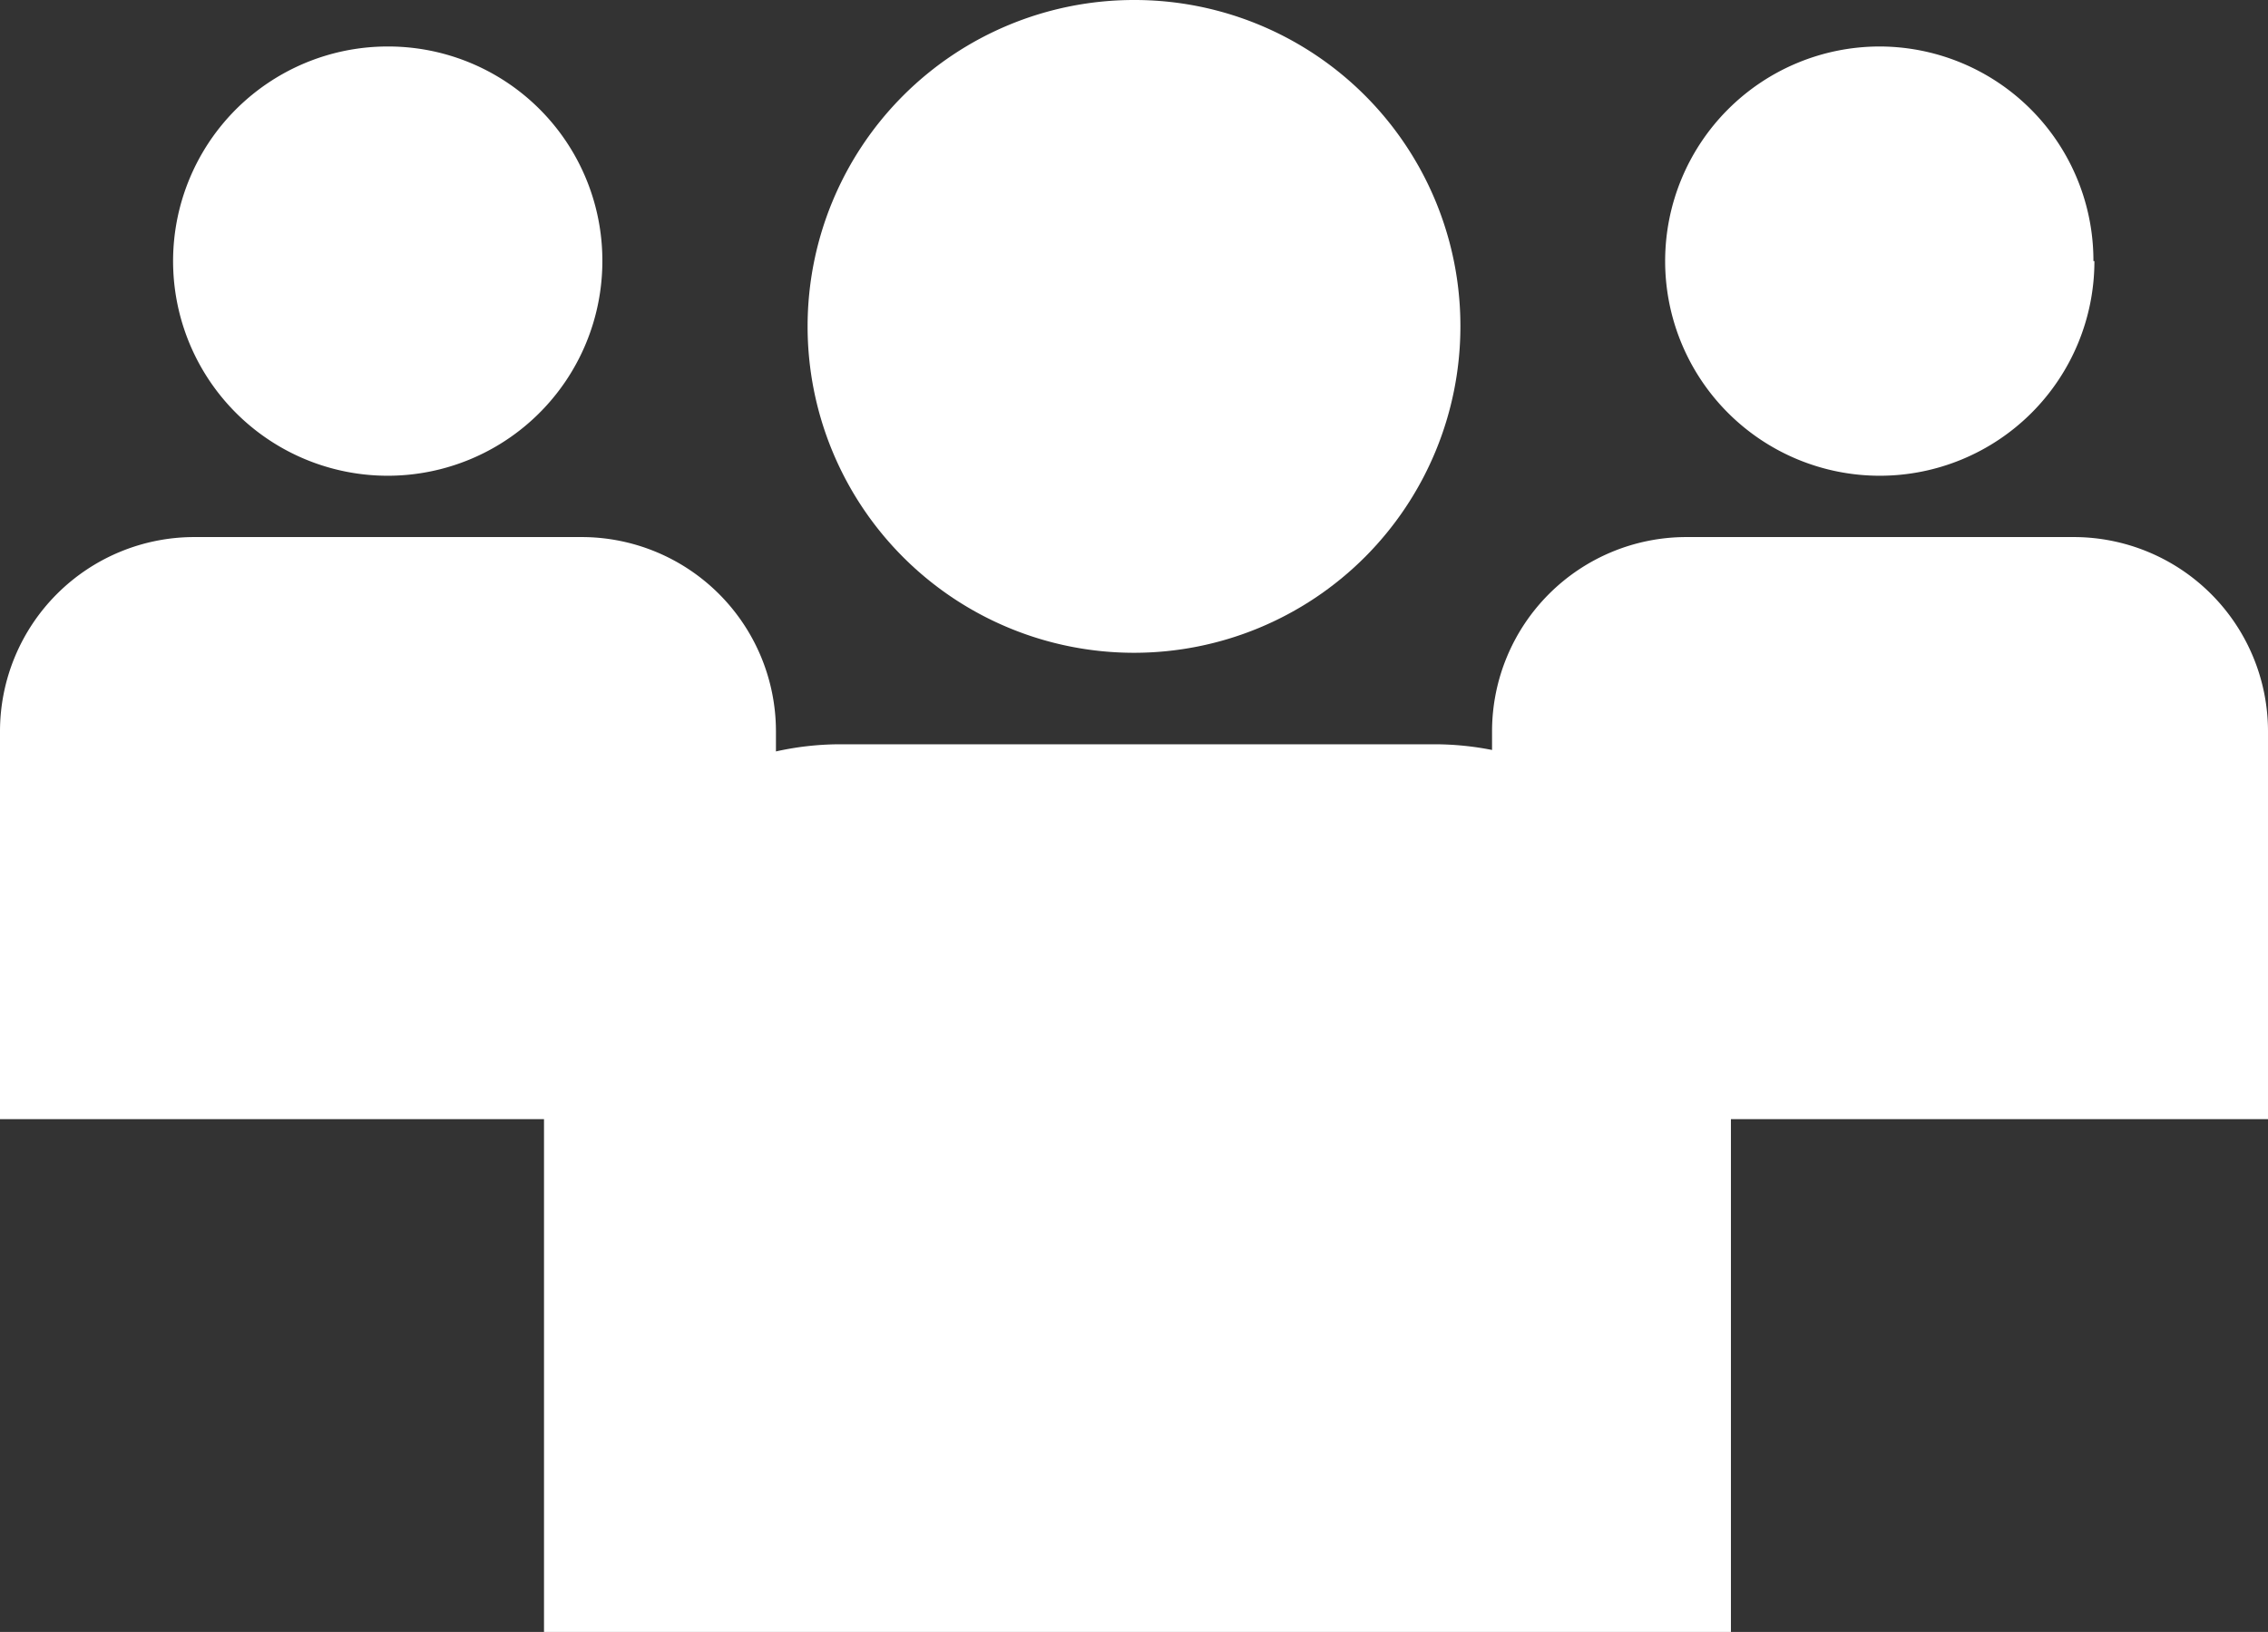
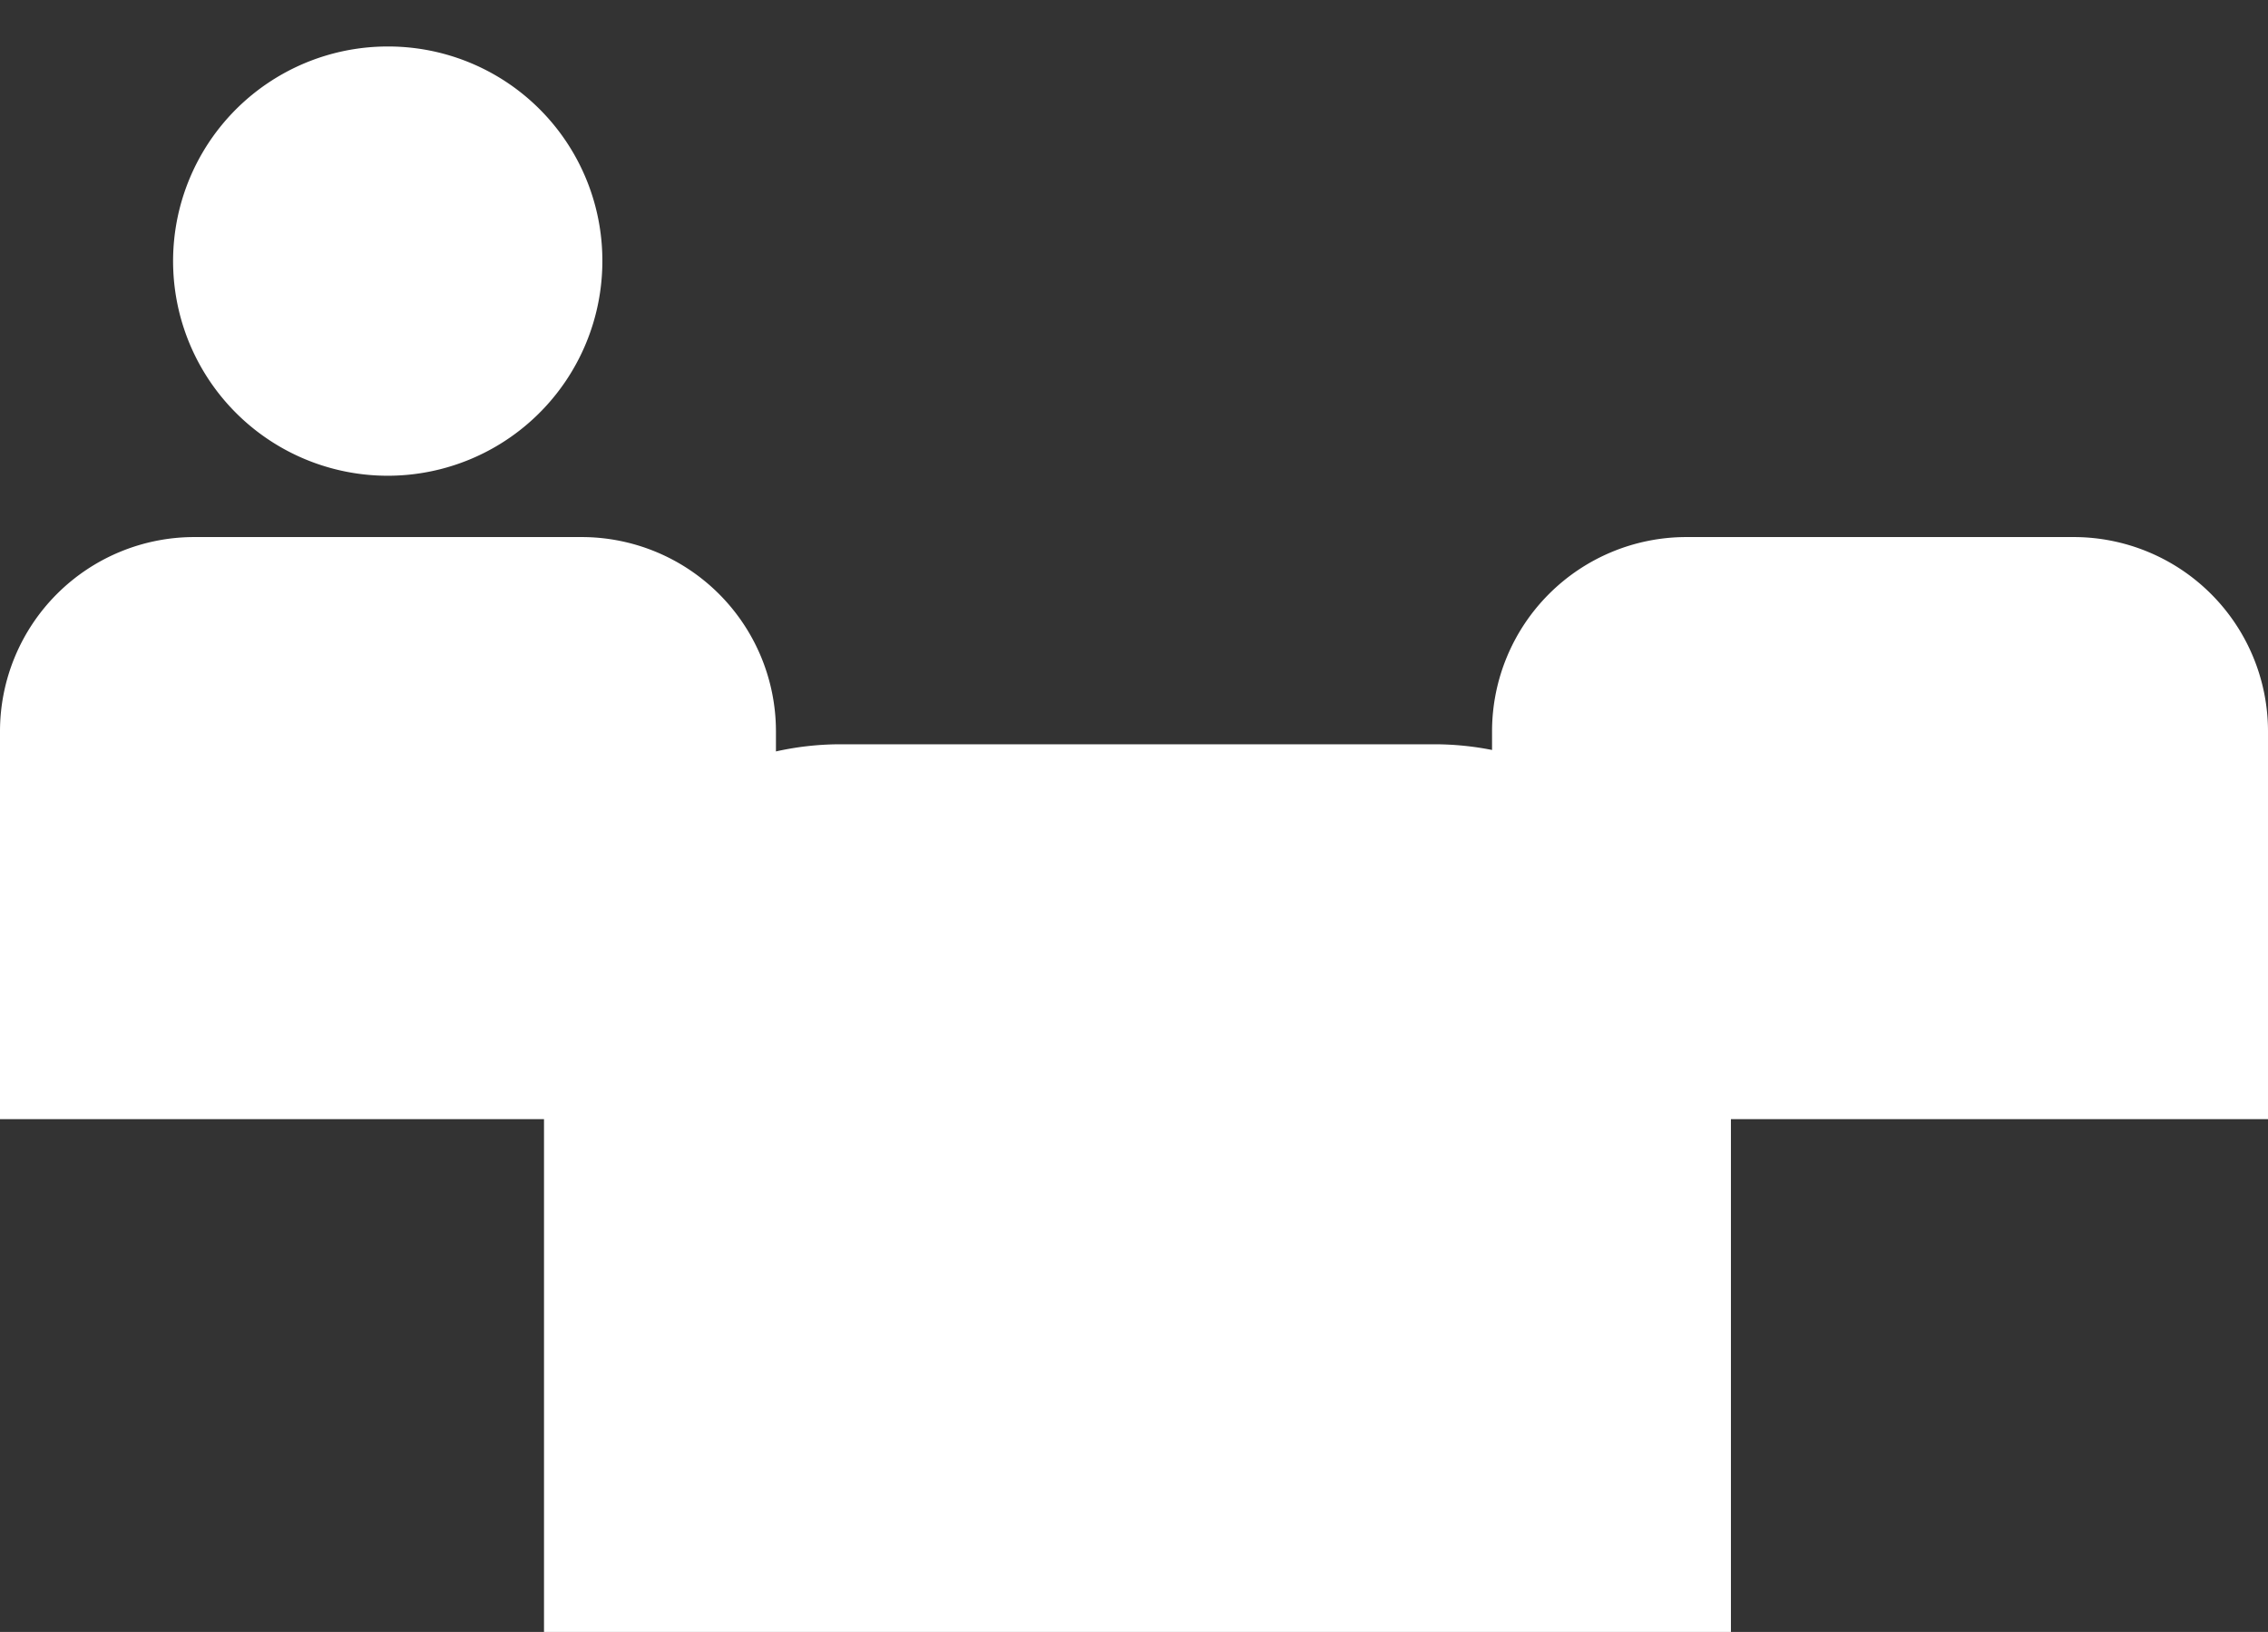
<svg xmlns="http://www.w3.org/2000/svg" viewBox="0 0 45.86 33">
  <rect x="0" y="0" width="45.86" height="33" fill="#333333" stroke="none" />
  <defs>
    <style>.cls-1{fill:#fff;}</style>
  </defs>
  <title>Asset 1</title>
  <g id="Layer_2" data-name="Layer 2">
    <g id="Layer_1-2" data-name="Layer 1">
-       <path class="cls-1" d="M42.35,5.28A4.34,4.34,0,1,1,38,.94a4.33,4.33,0,0,1,4.33,4.34" />
      <path class="cls-1" d="M30.17,22.63V14.78a3.93,3.93,0,0,1,3.92-3.92h7.85a3.93,3.93,0,0,1,3.92,3.92v7.85Z" />
      <path class="cls-1" d="M12.18,5.28A4.34,4.34,0,1,1,7.85.94a4.33,4.33,0,0,1,4.33,4.34" />
      <path class="cls-1" d="M0,22.63V14.78a3.93,3.93,0,0,1,3.92-3.92h7.85a3.93,3.93,0,0,1,3.92,3.92v7.85Z" />
-       <path class="cls-1" d="M29.53,6.6A6.6,6.6,0,1,1,22.93,0a6.59,6.59,0,0,1,6.6,6.6" />
      <path class="cls-1" d="M11,33V21.05a6,6,0,0,1,6-6h12a6,6,0,0,1,6,6V33Z" />
    </g>
  </g>
</svg>